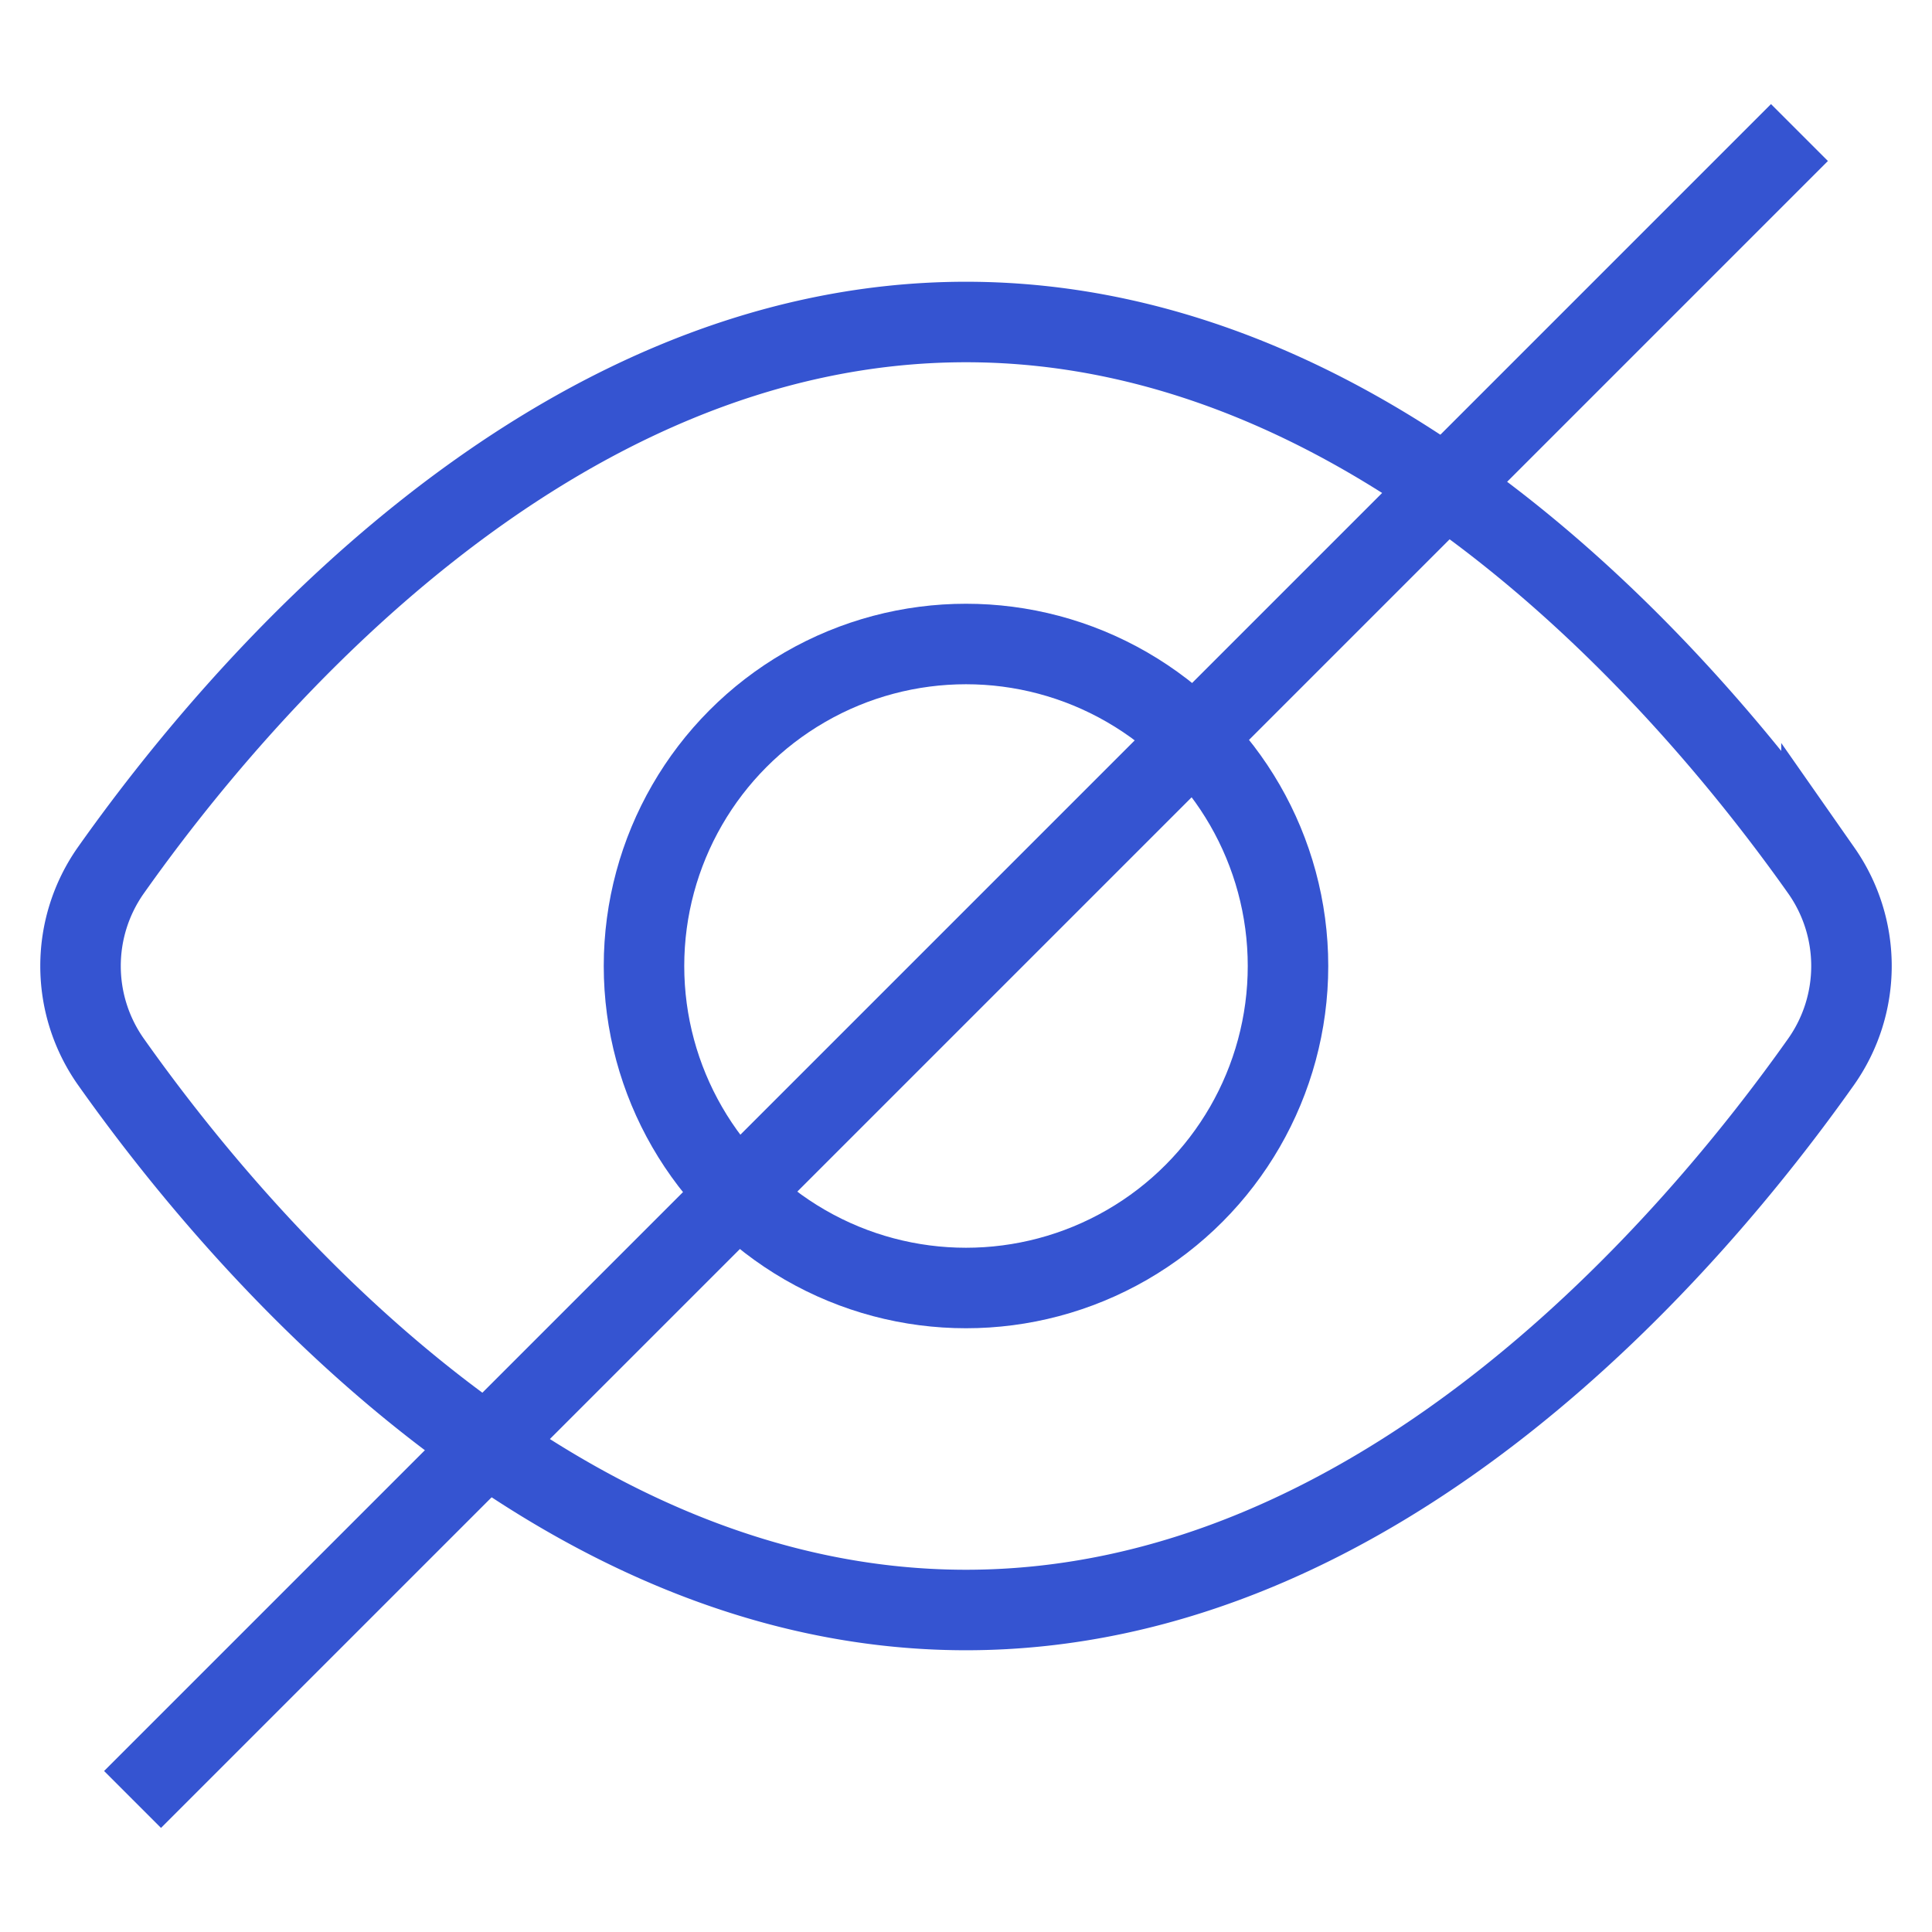
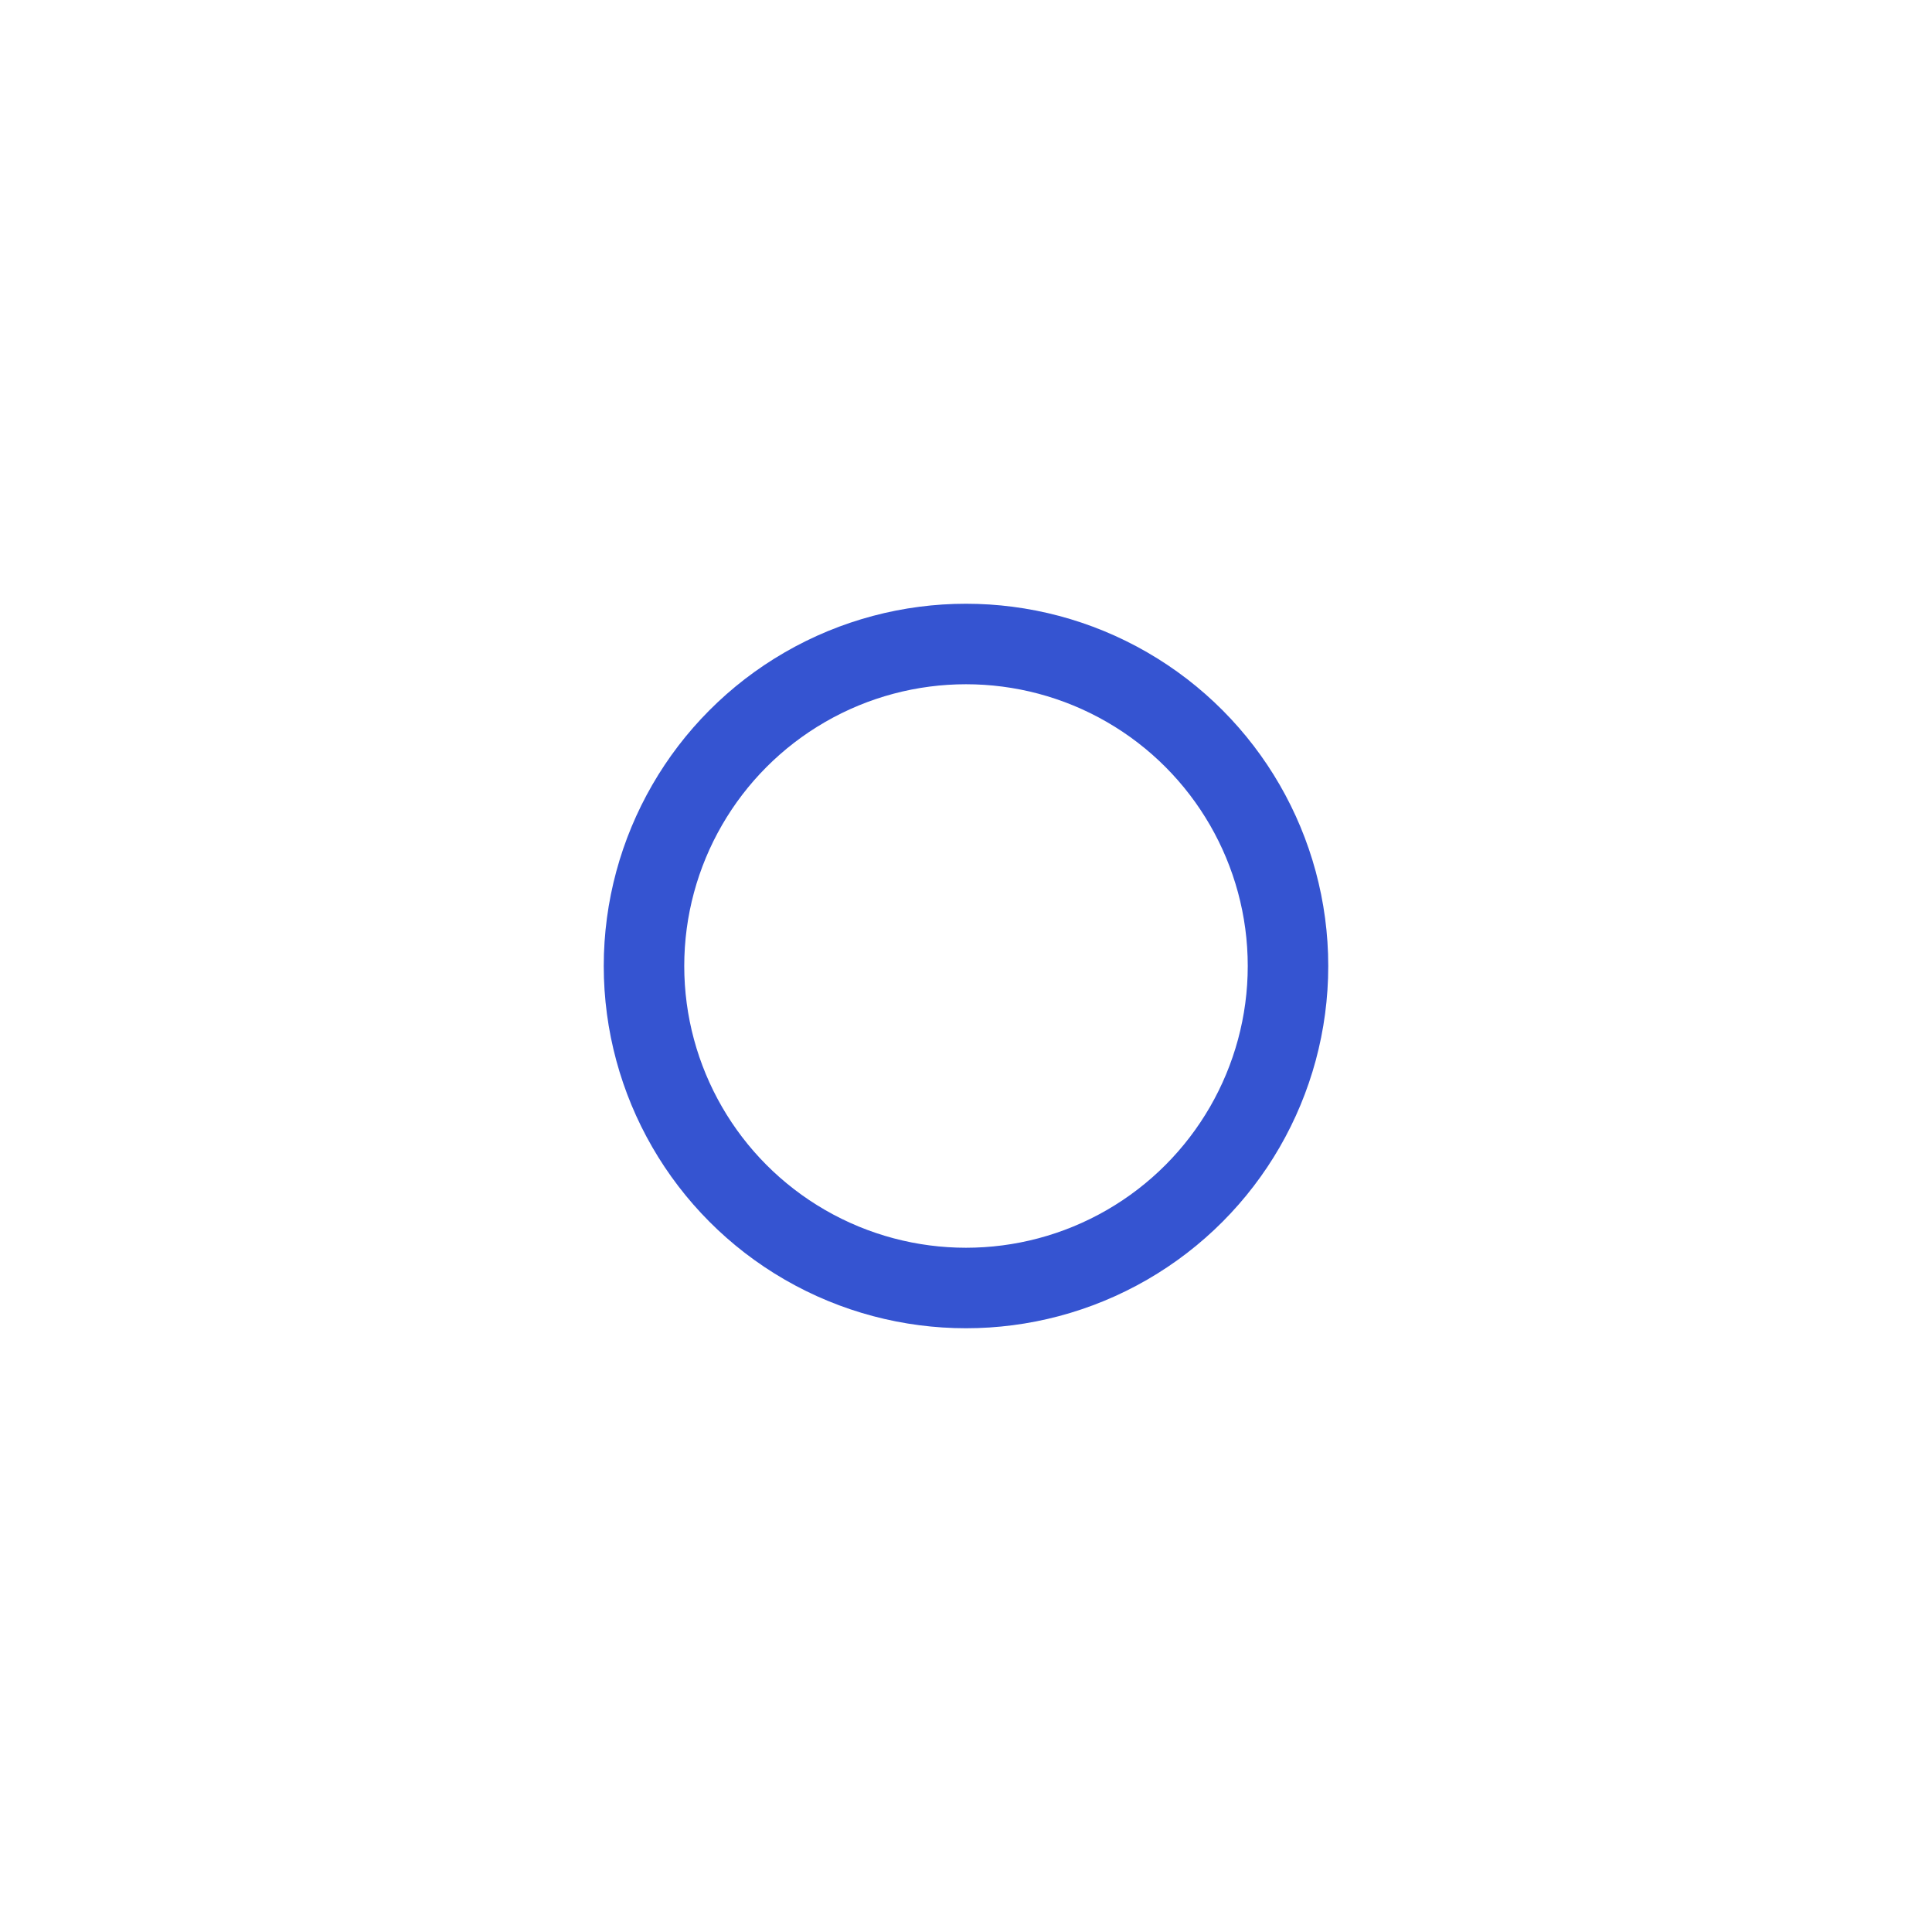
<svg xmlns="http://www.w3.org/2000/svg" width="24" height="24" viewBox="0 0 24 24">
  <g class="nc-icon-wrapper" fill="#3554d1" stroke-linejoin="miter" stroke-linecap="butt">
-     <path d="M1.373,13.183a2.064,2.064,0,0,1,0-2.366C2.946,8.59,6.819,4,12,4s9.054,4.59,10.627,6.817a2.064,2.064,0,0,1,0,2.366C21.054,15.41,17.181,20,12,20S2.946,15.41,1.373,13.183Z" fill="none" stroke="#3554d1" stroke-linecap="square" stroke-miterlimit="10" stroke-width="1" />
    <circle data-color="color-2" cx="12" cy="12" r="4" fill="none" stroke="#3554d1" stroke-linecap="square" stroke-miterlimit="10" stroke-width="1" />
-     <line data-color="color-2" x1="2" y1="22" x2="22" y2="2" fill="none" stroke="#3554d1" stroke-linecap="square" stroke-miterlimit="10" stroke-width="1" />
  </g>
</svg>